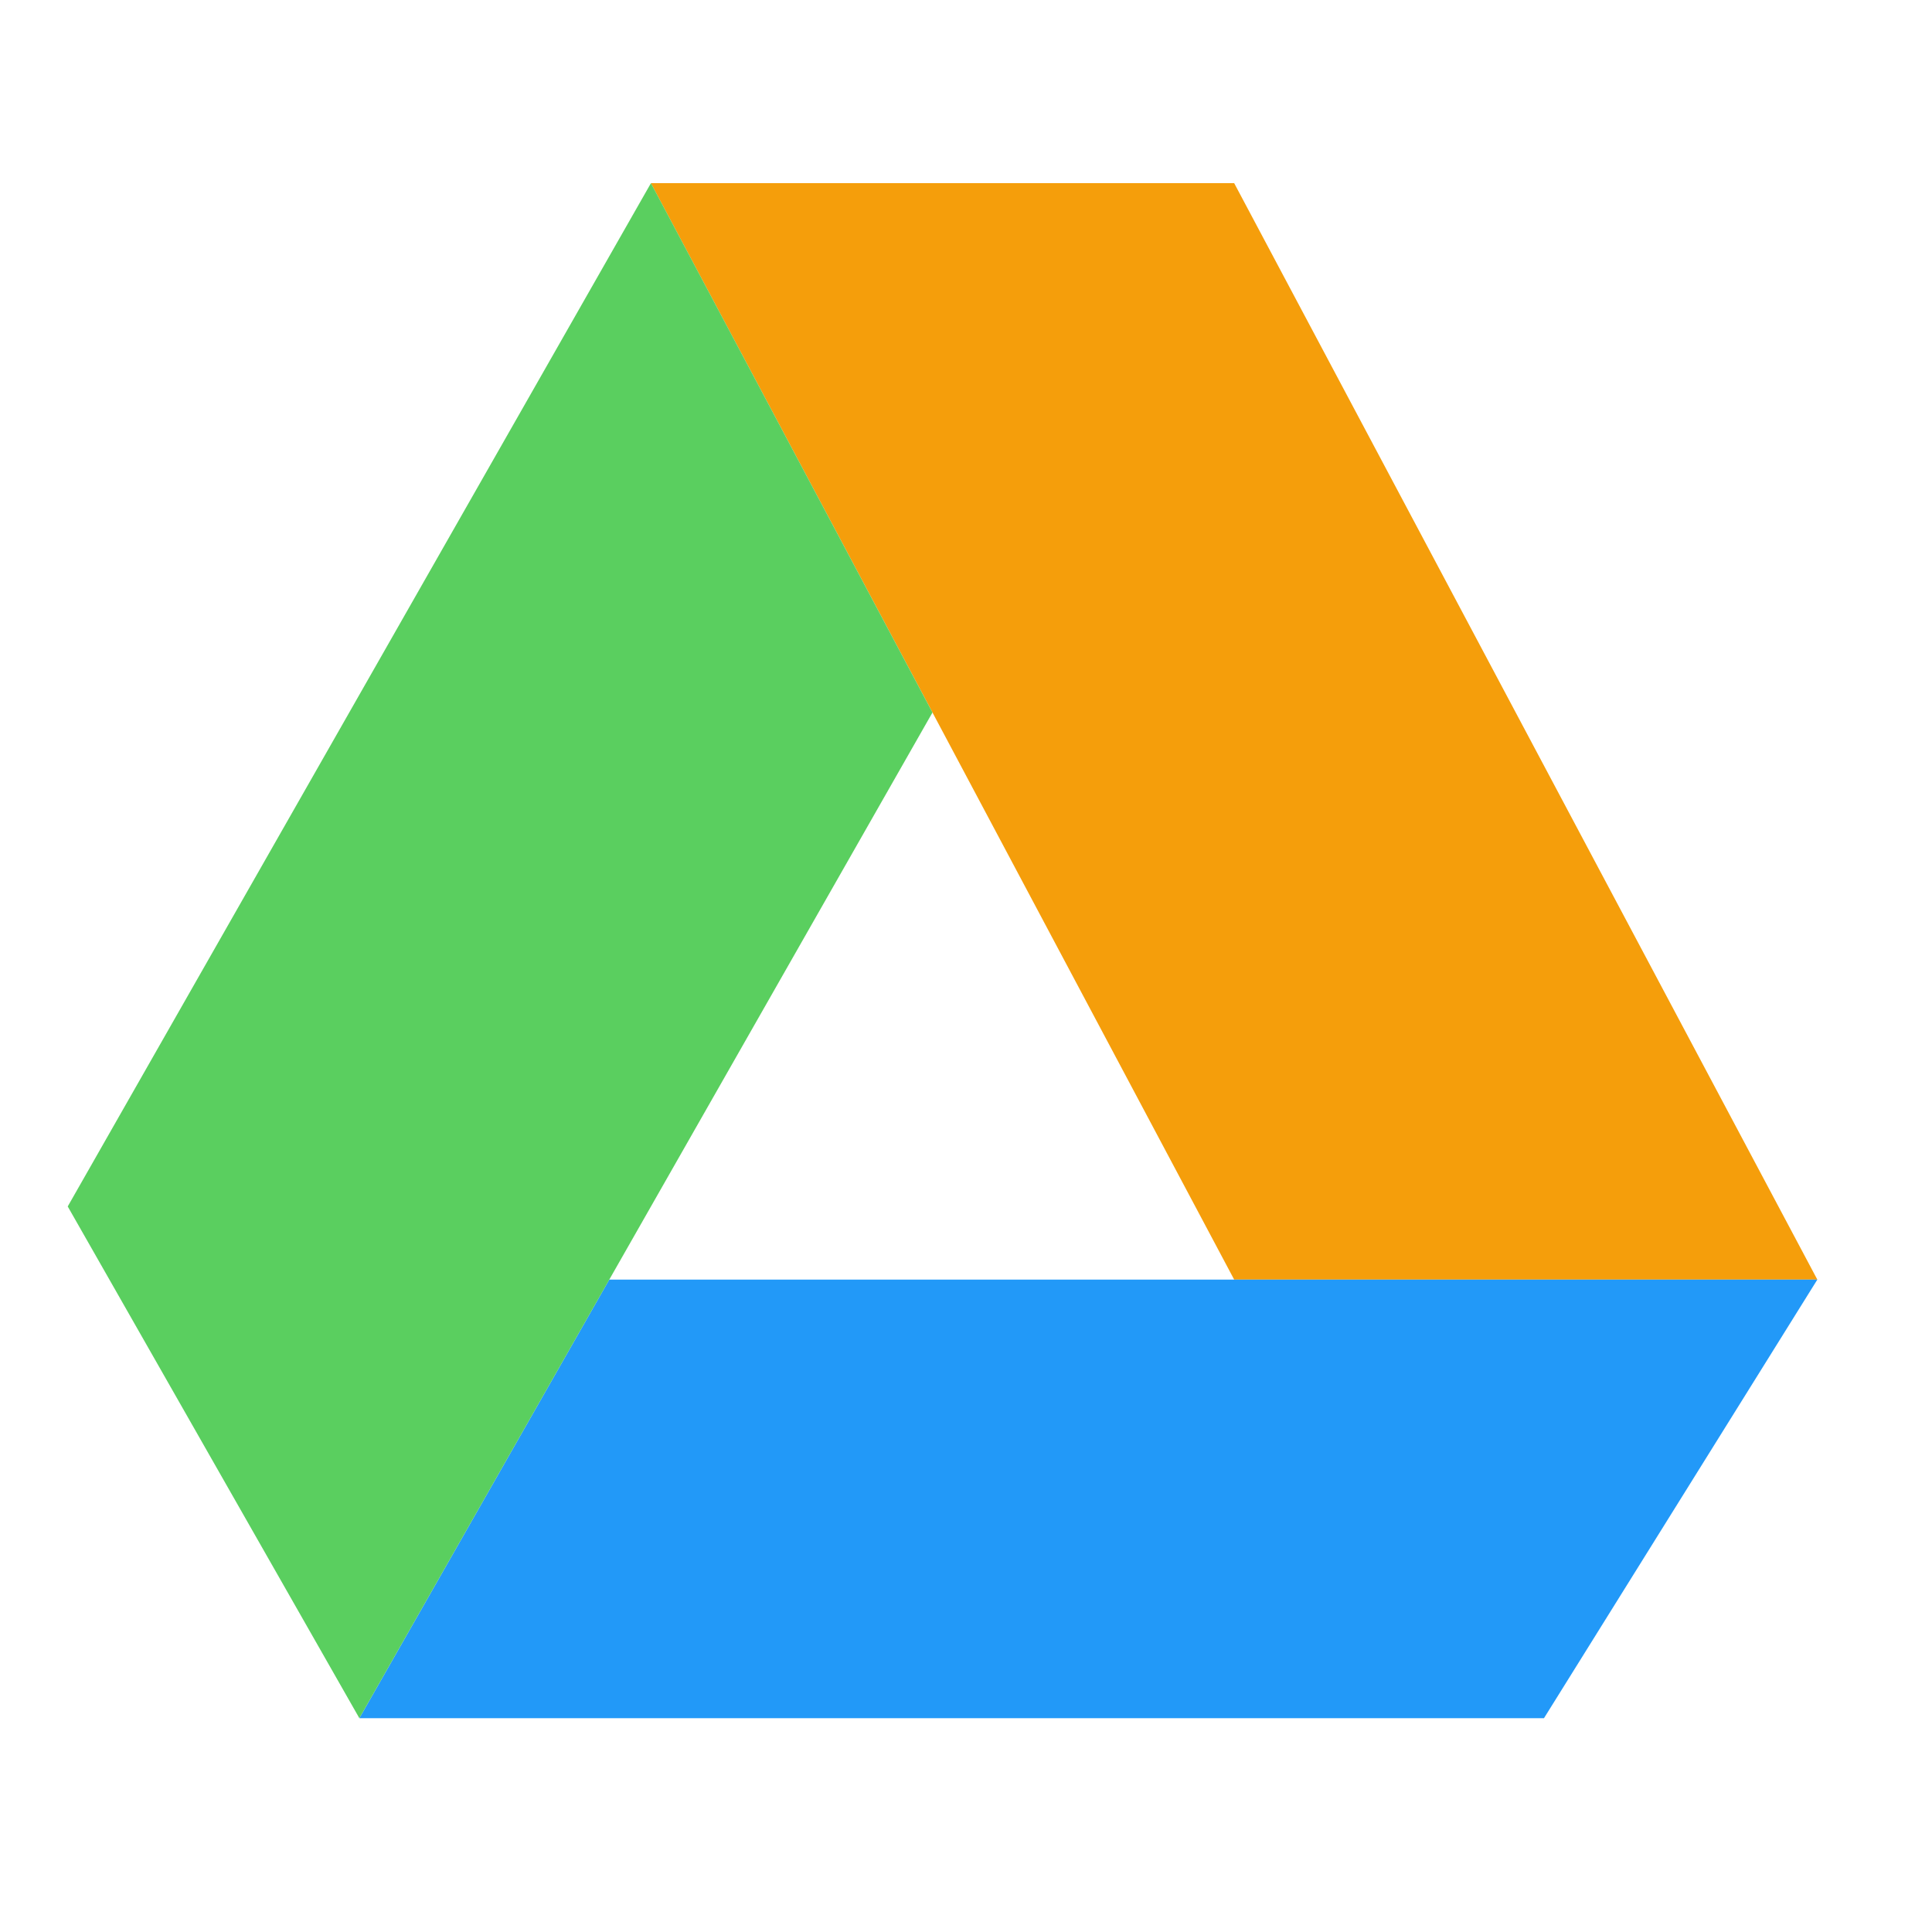
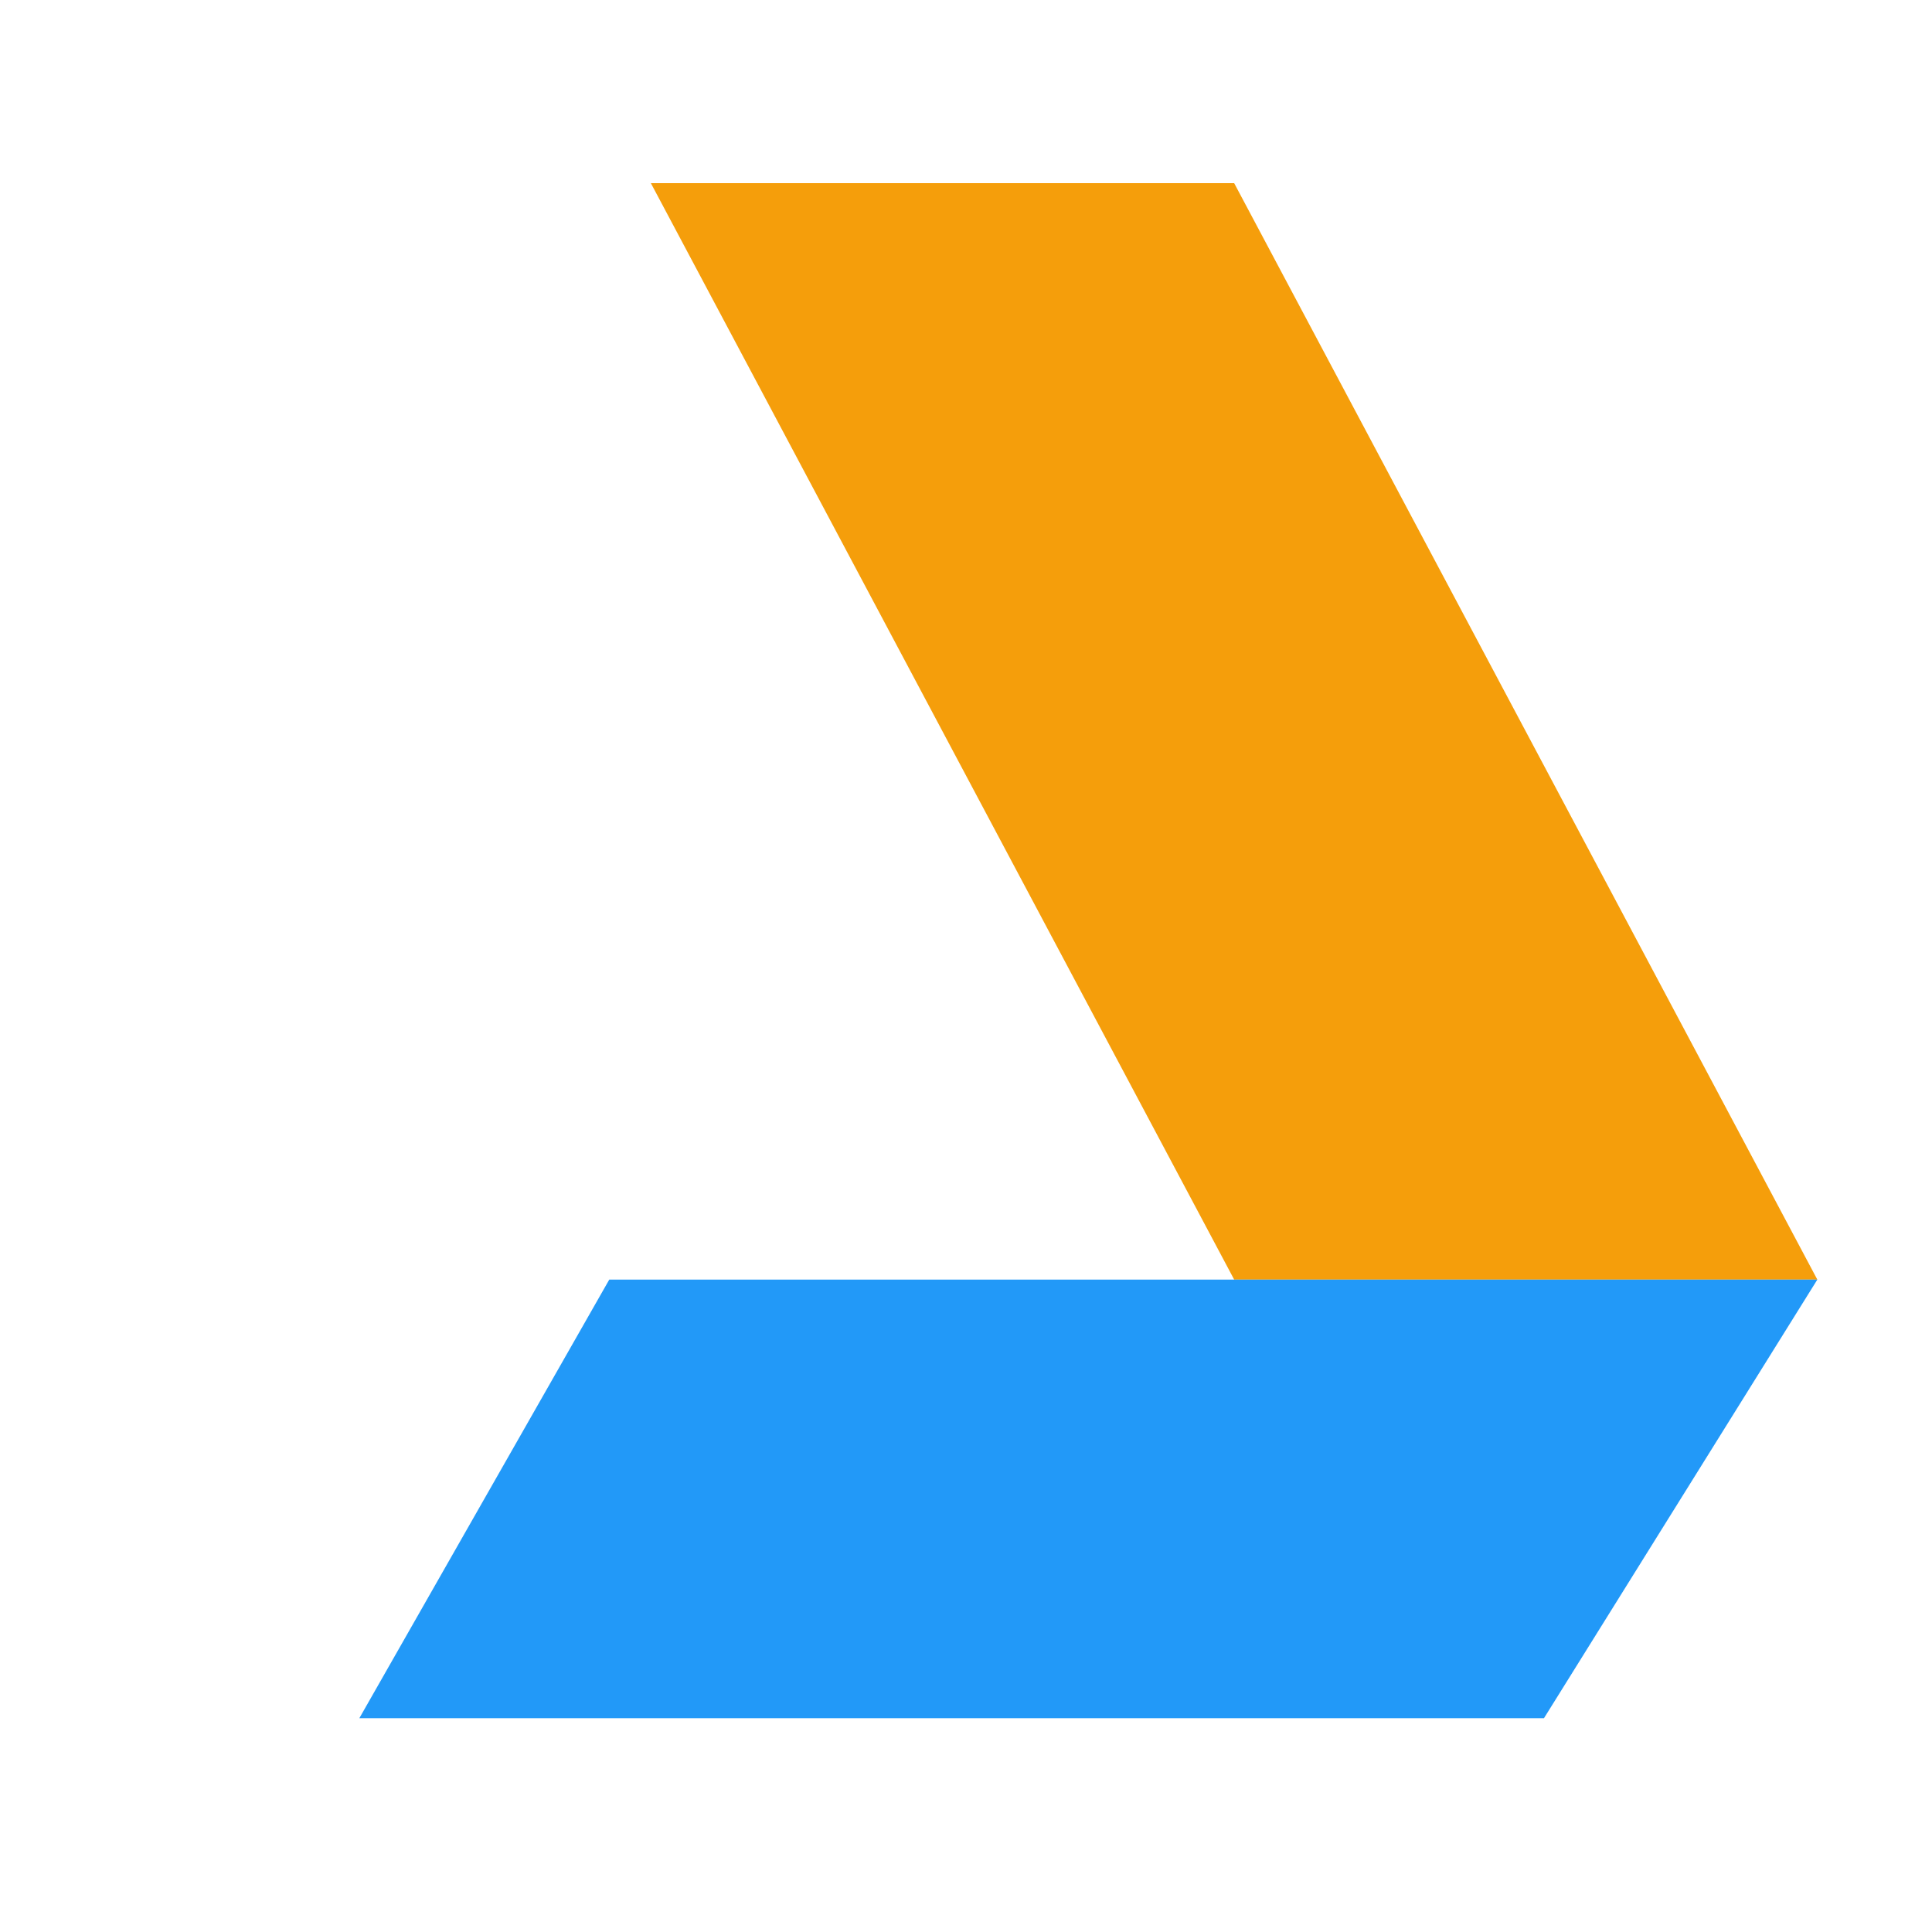
<svg xmlns="http://www.w3.org/2000/svg" width="37" height="37" viewBox="0 0 37 37" fill="none">
  <path d="M23.636 24.506H34.804L23.636 3.508H12.465L23.636 24.506Z" fill="#F59E0B" />
  <path d="M11.668 24.506L6.882 32.905H29.569L34.804 24.506H11.668Z" fill="#2299F8" />
-   <path d="M12.466 3.508L1.297 23.105L6.882 32.905L17.858 13.645L12.466 3.508Z" fill="#5ACF5F" />
</svg>